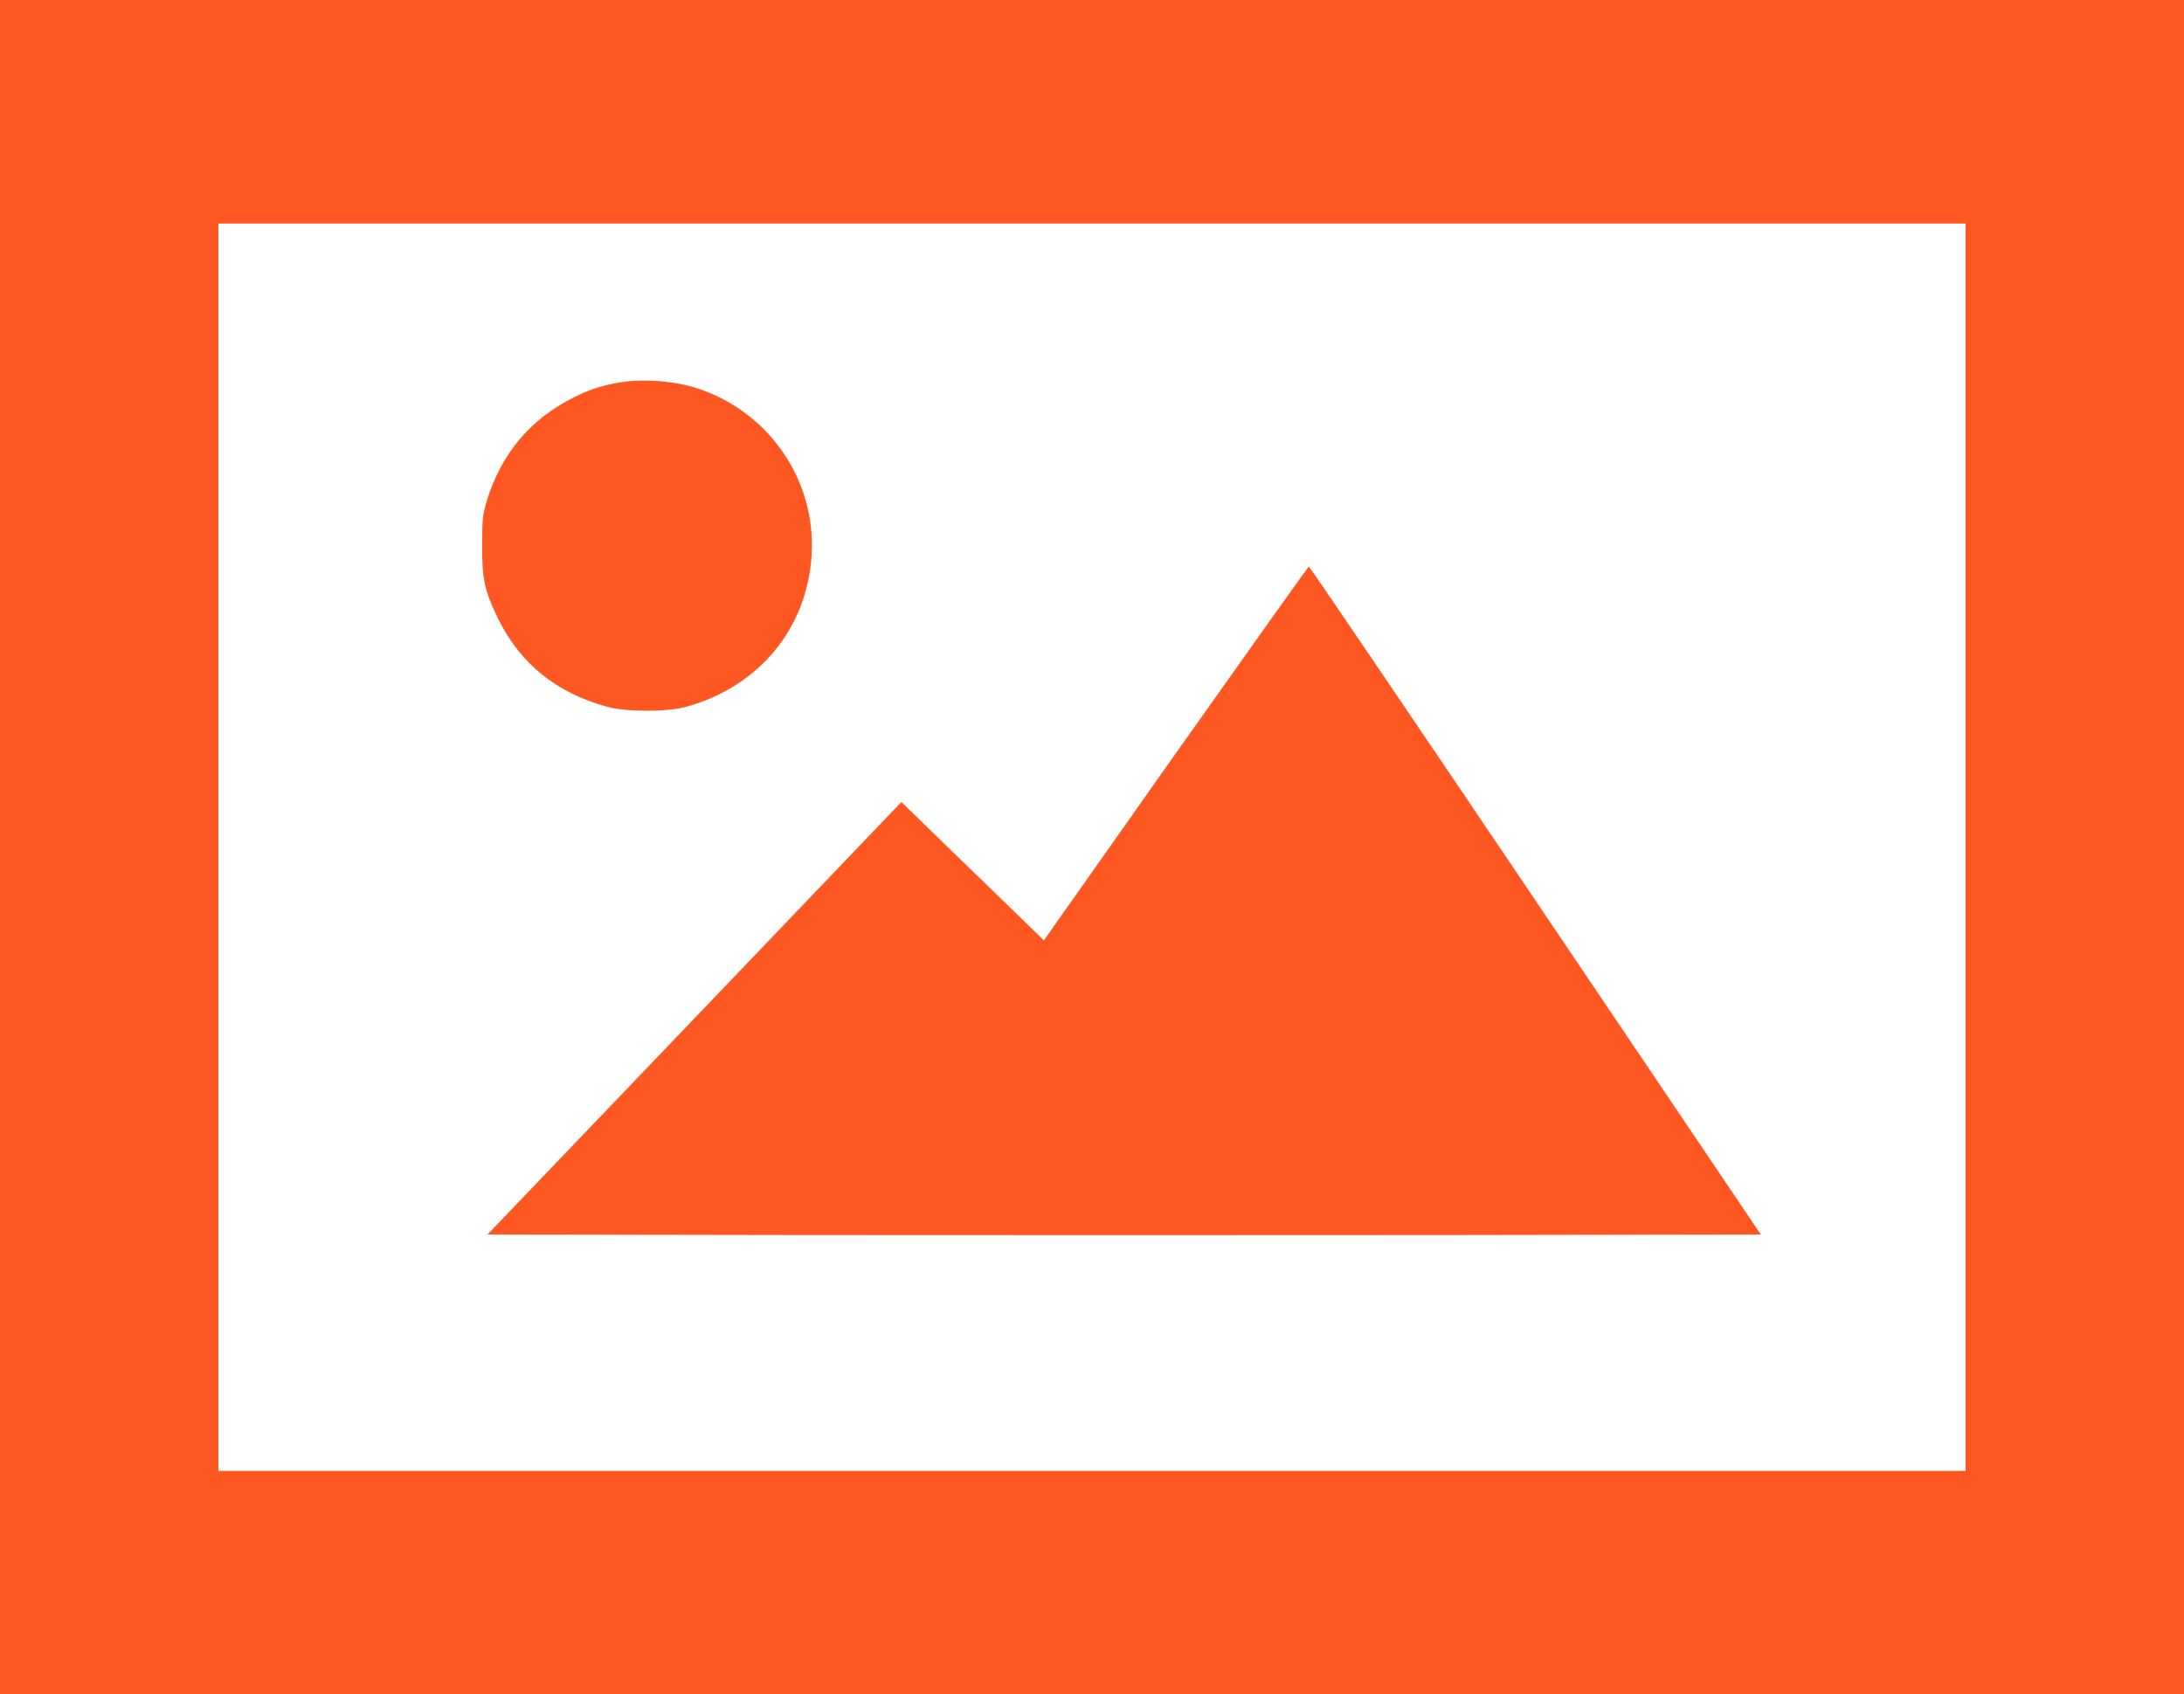
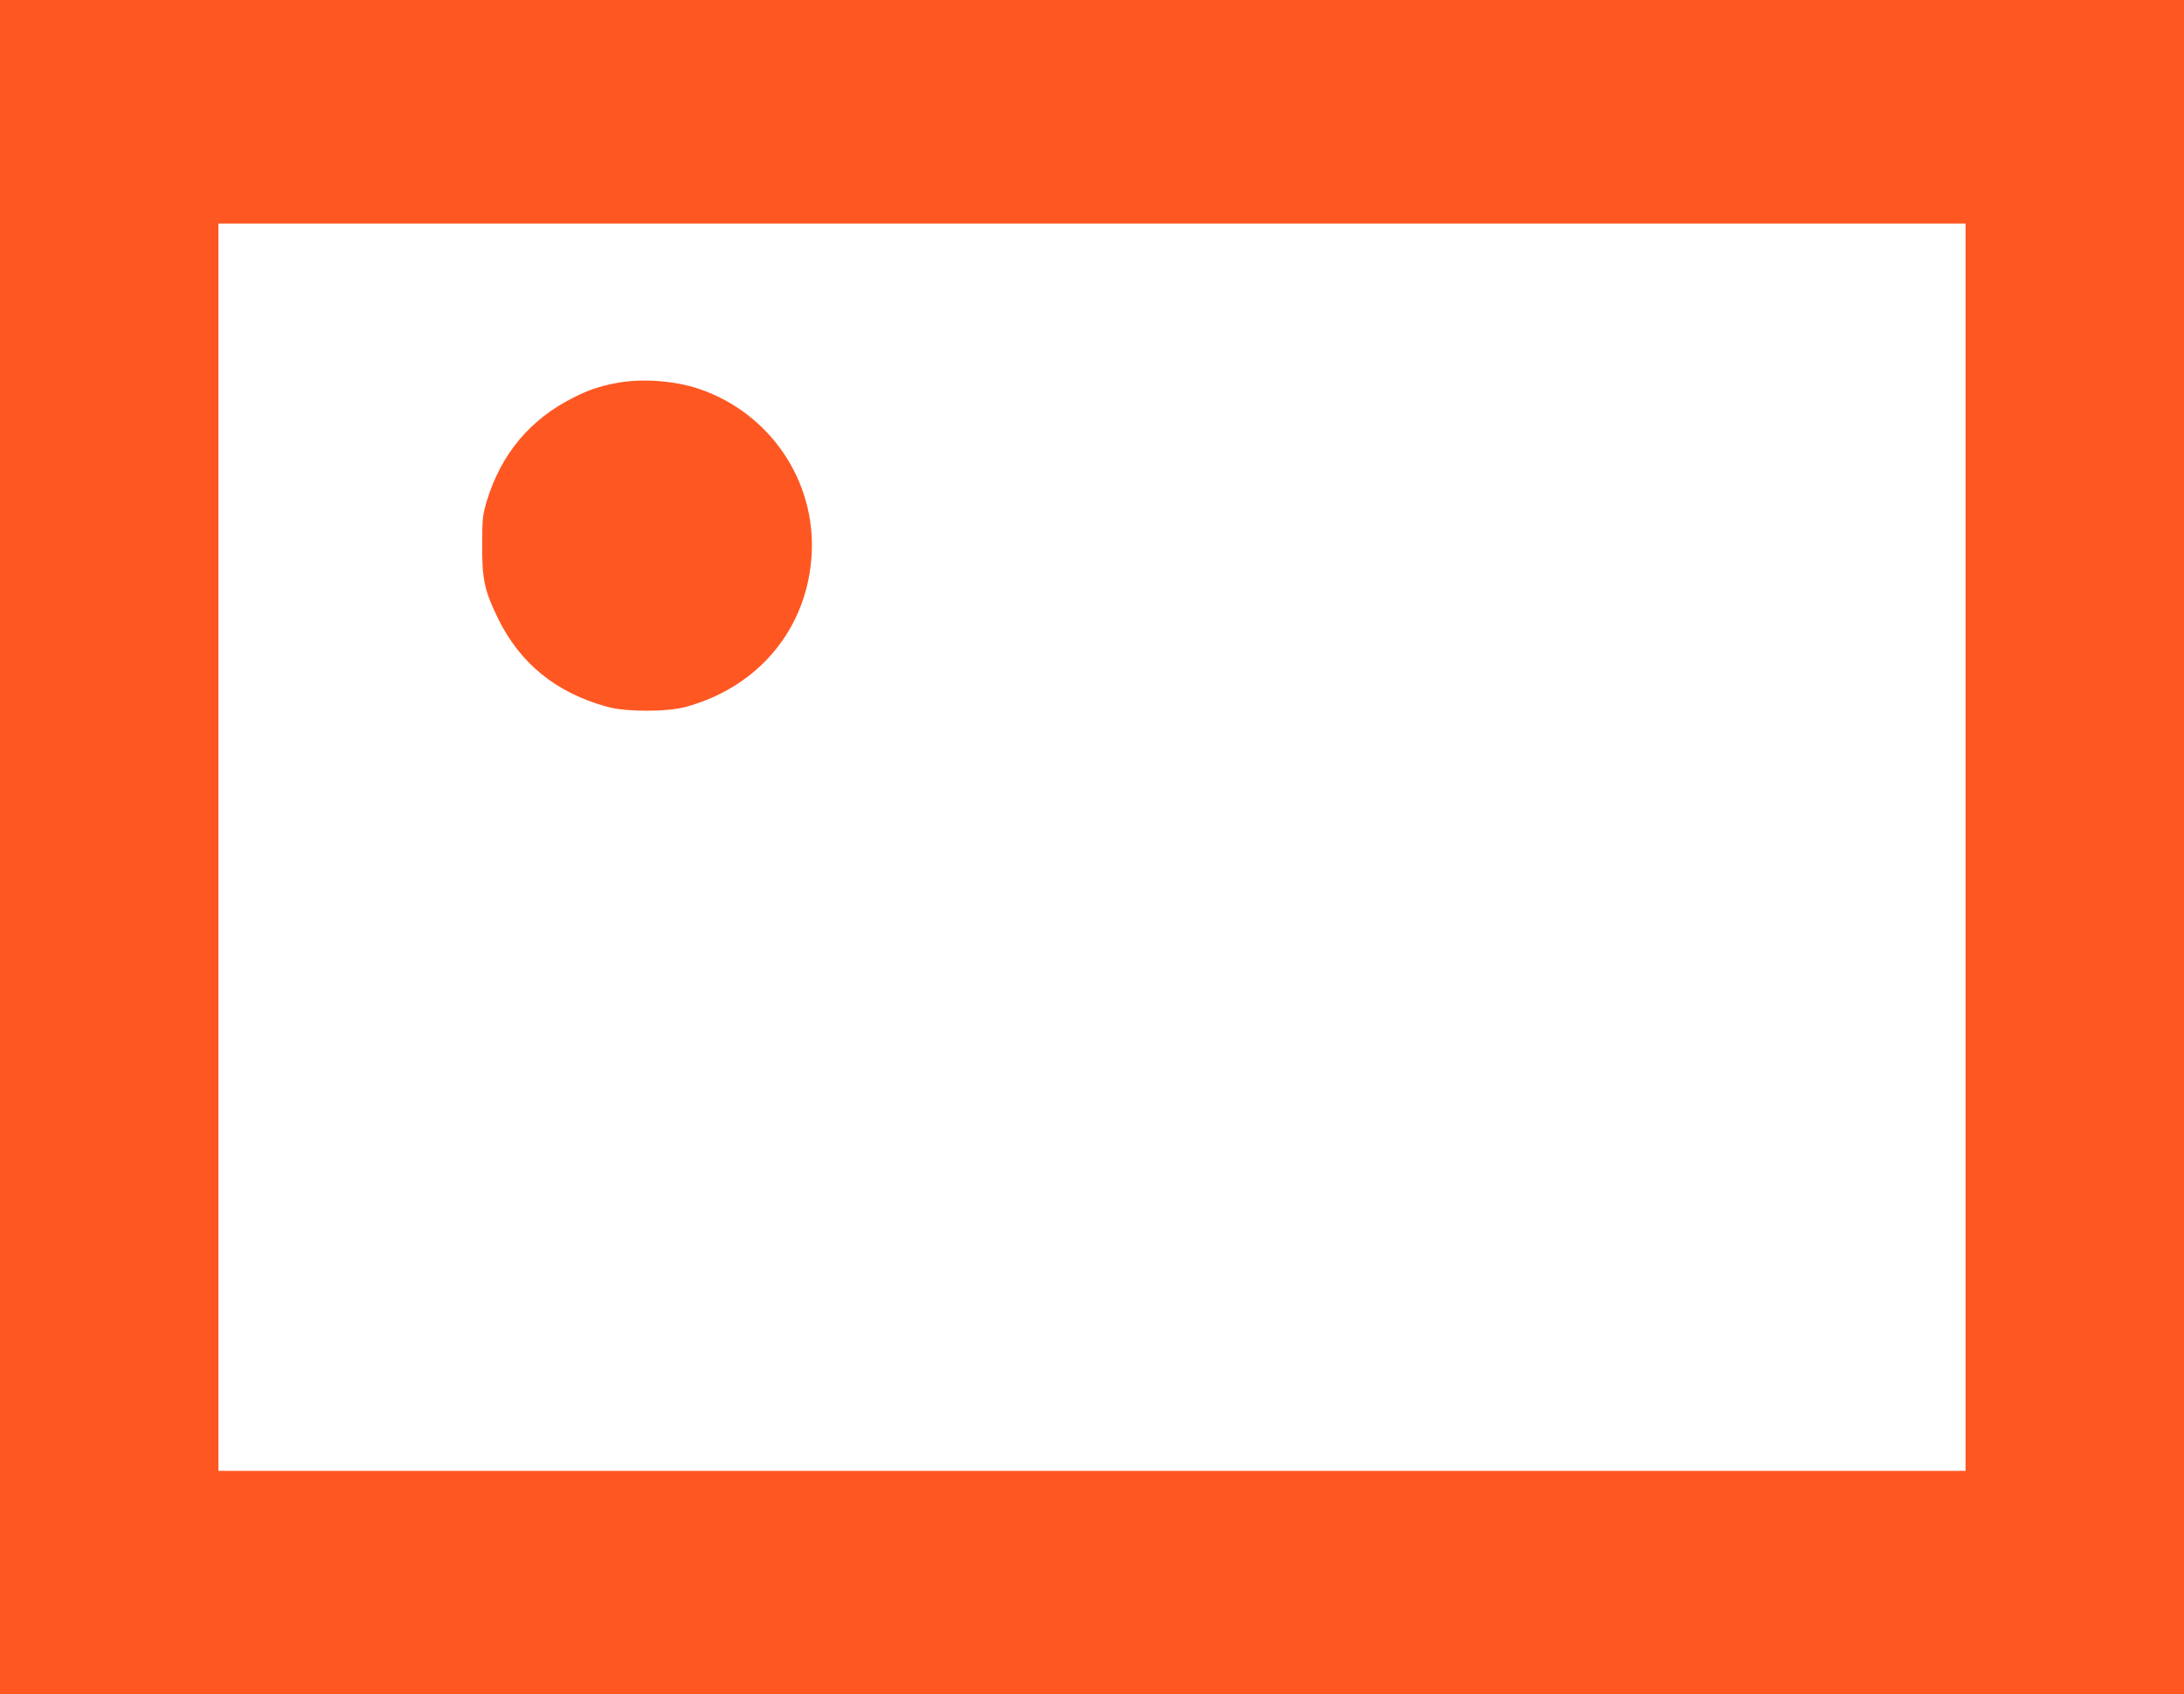
<svg xmlns="http://www.w3.org/2000/svg" version="1.0" width="1280pt" height="993pt" viewBox="0 0 1280 993" preserveAspectRatio="xMidYMid meet">
  <g transform="translate(0,993) scale(0.1,-0.1)" fill="#ff5722" stroke="none">
    <path d="M0 4965 l0 -4965 6400 0 6400 0 0 4965 0 4965 -6400 0 -6400 0 0 -4965z m11520 0 l0 -3655 -5120 0 -5120 0 0 3655 0 3655 5120 0 5120 0 0 -3655z" />
-     <path d="M3606 7684 c-93 -18 -158 -40 -241 -82 -256 -127 -427 -330 -512 -608 -24 -81 -27 -104 -27 -259 -1 -200 13 -265 93 -430 129 -263 340 -435 639 -517 111 -31 353 -31 464 0 428 118 711 462 735 894 24 431 -244 826 -657 968 -147 50 -345 64 -494 34z" />
-     <path d="M6891 5515 l-773 -1096 -151 147 c-84 81 -272 263 -418 405 l-266 259 -1213 -1268 -1213 -1267 1867 -3 c1026 -1 2705 -1 3731 0 l1865 3 -1321 1958 c-726 1076 -1324 1957 -1328 1957 -3 0 -354 -493 -780 -1095z" />
+     <path d="M3606 7684 c-93 -18 -158 -40 -241 -82 -256 -127 -427 -330 -512 -608 -24 -81 -27 -104 -27 -259 -1 -200 13 -265 93 -430 129 -263 340 -435 639 -517 111 -31 353 -31 464 0 428 118 711 462 735 894 24 431 -244 826 -657 968 -147 50 -345 64 -494 34" />
  </g>
</svg>